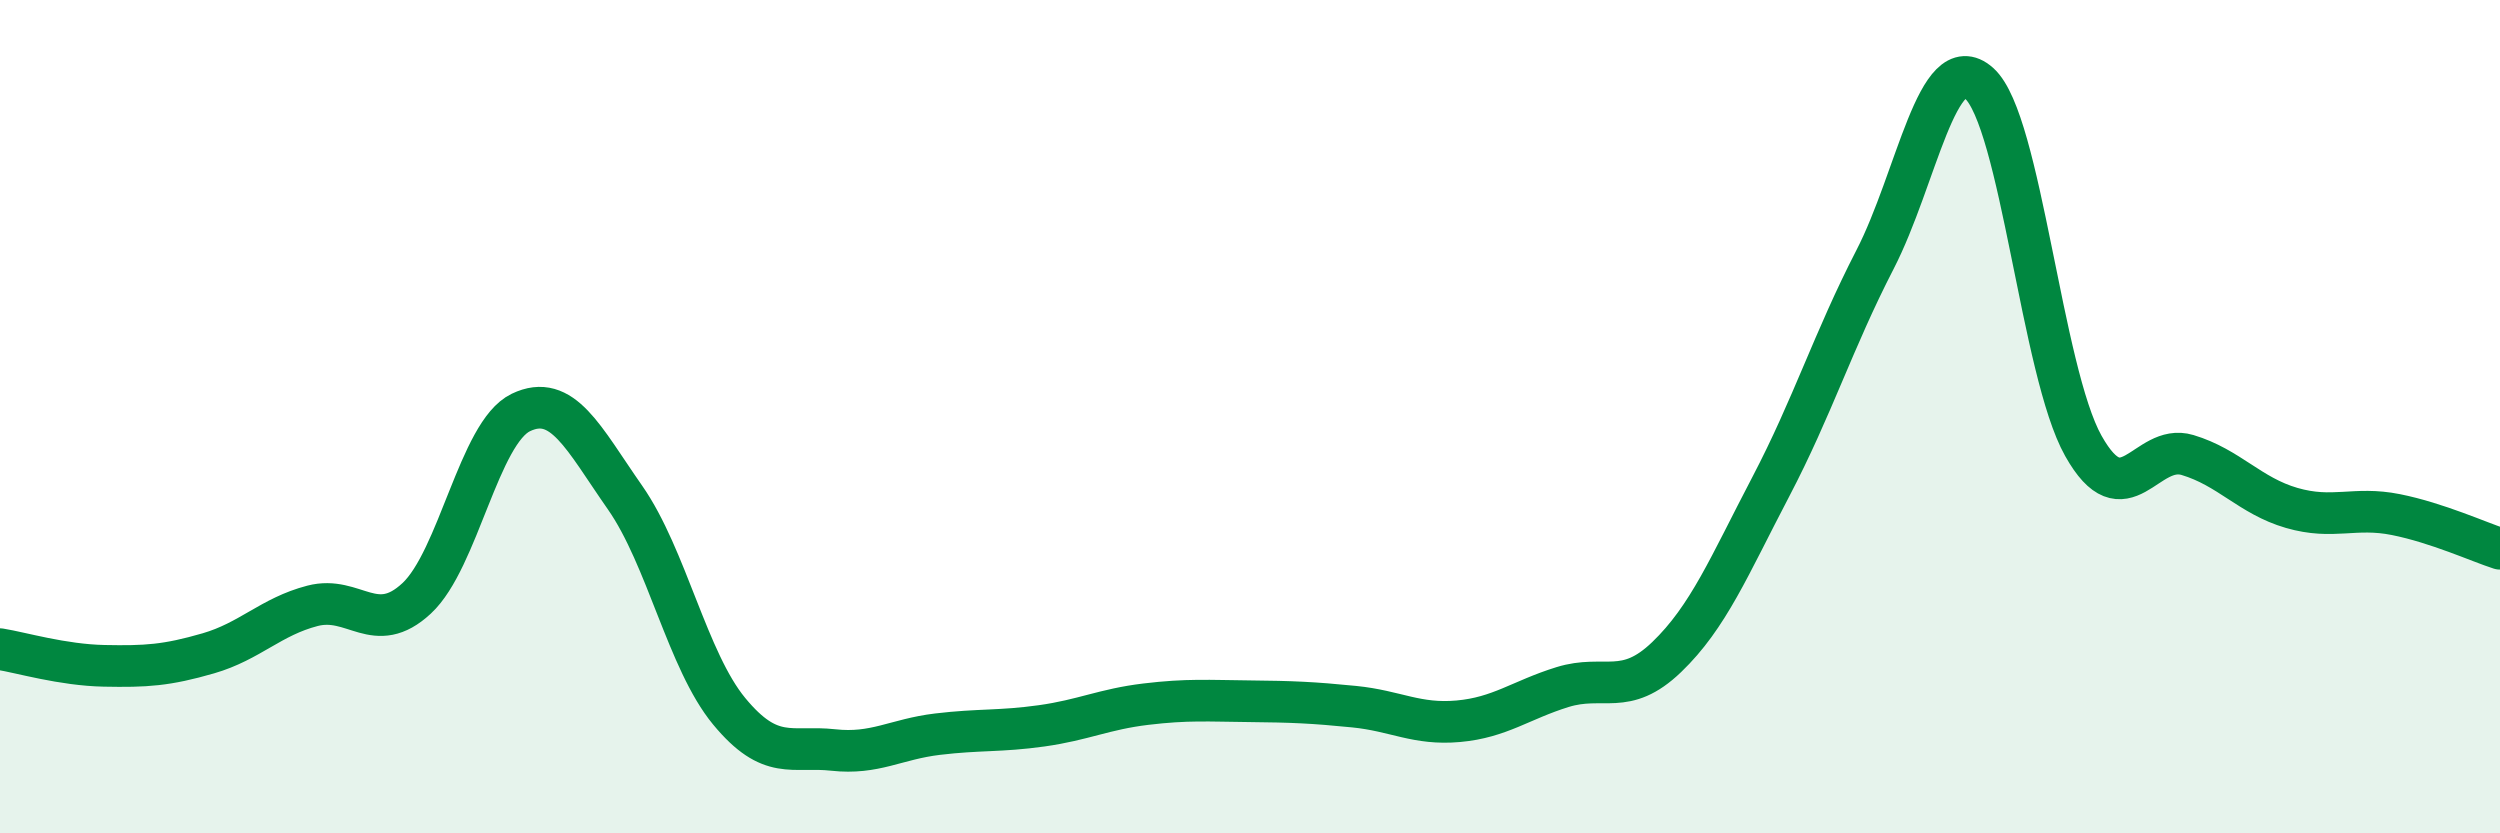
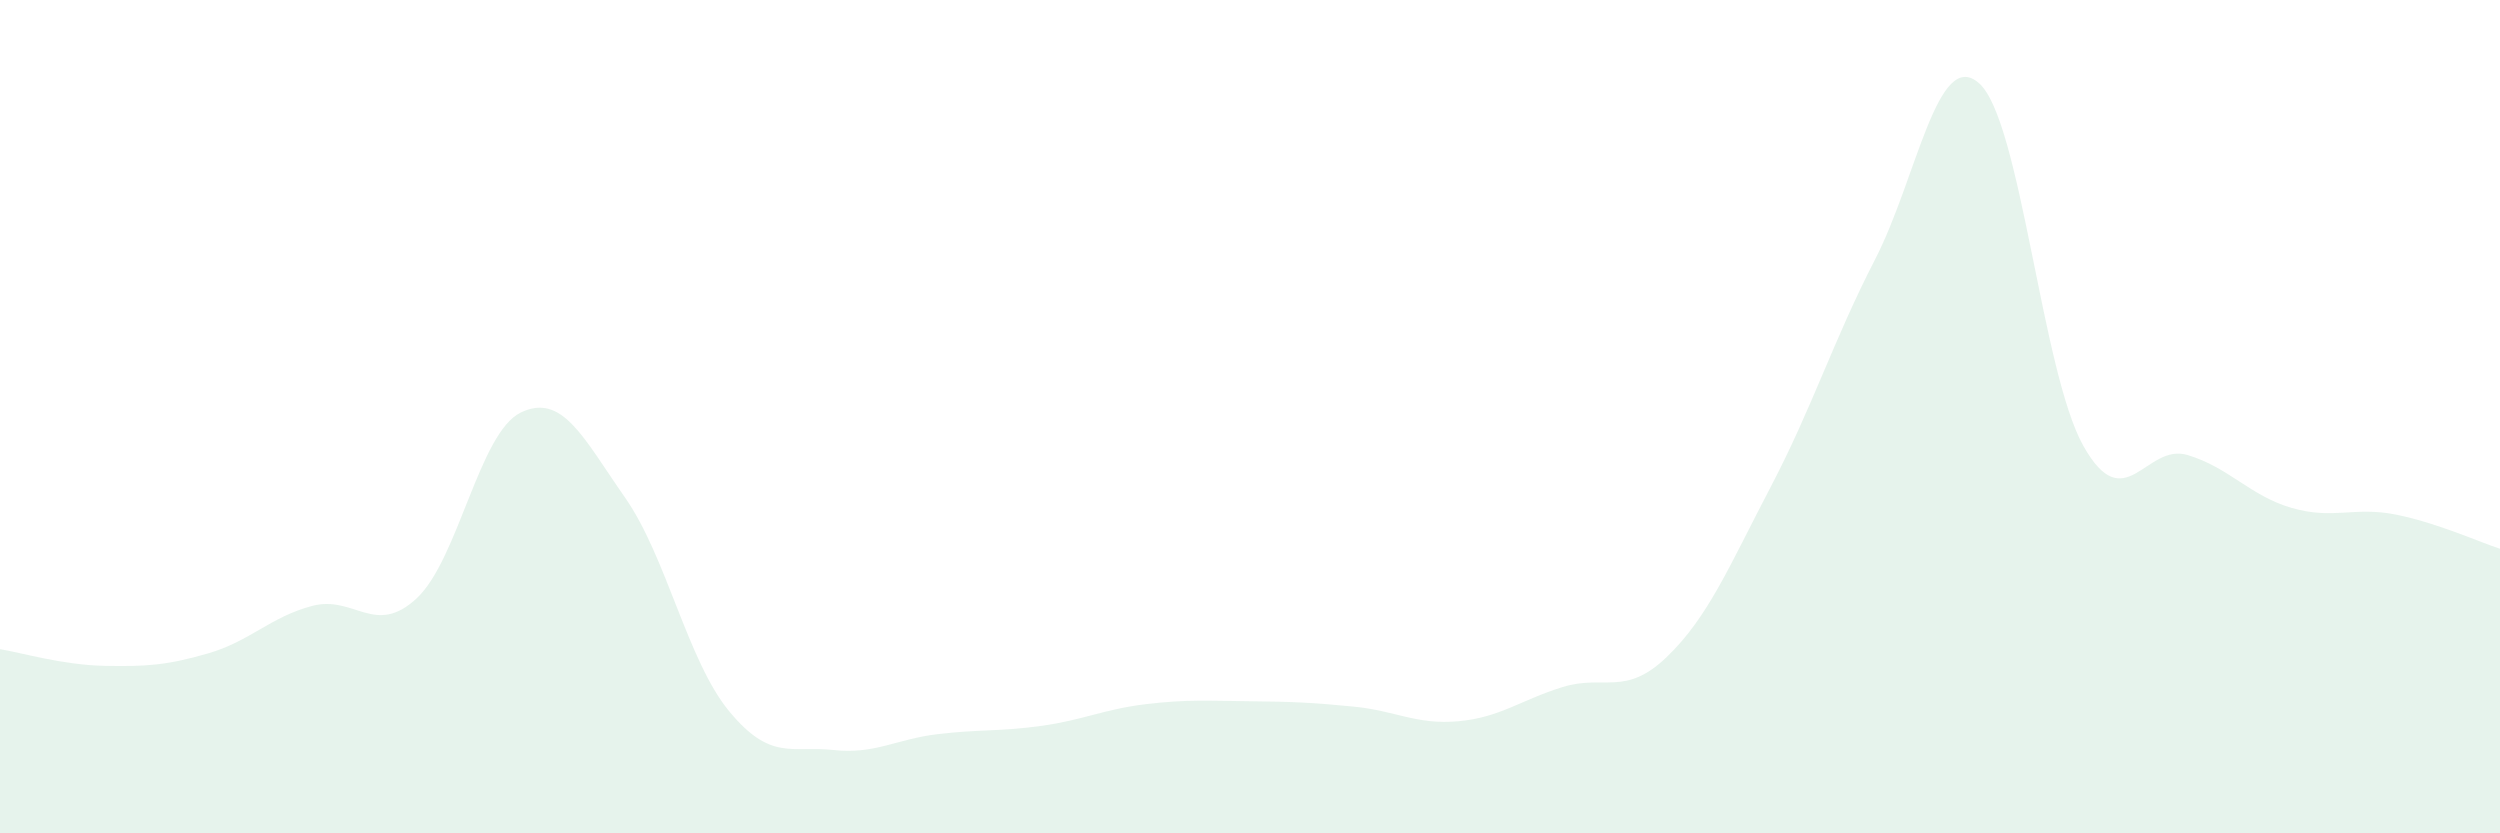
<svg xmlns="http://www.w3.org/2000/svg" width="60" height="20" viewBox="0 0 60 20">
  <path d="M 0,15.58 C 0.5,15.66 1.5,15.96 2.5,15.98 C 3.5,16 4,15.97 5,15.68 C 6,15.39 6.5,14.8 7.5,14.54 C 8.5,14.28 9,15.29 10,14.36 C 11,13.43 11.5,10.38 12.5,9.9 C 13.5,9.42 14,10.51 15,11.94 C 16,13.37 16.5,15.86 17.5,17.07 C 18.5,18.28 19,17.89 20,18 C 21,18.11 21.5,17.74 22.5,17.62 C 23.5,17.5 24,17.56 25,17.42 C 26,17.28 26.5,17.02 27.5,16.9 C 28.5,16.78 29,16.82 30,16.83 C 31,16.84 31.5,16.86 32.5,16.96 C 33.5,17.06 34,17.4 35,17.31 C 36,17.22 36.5,16.8 37.5,16.49 C 38.5,16.18 39,16.73 40,15.77 C 41,14.81 41.5,13.59 42.5,11.68 C 43.5,9.77 44,8.17 45,6.23 C 46,4.29 46.5,1.11 47.5,2 C 48.5,2.89 49,8.92 50,10.7 C 51,12.48 51.5,10.62 52.5,10.92 C 53.5,11.22 54,11.9 55,12.19 C 56,12.48 56.5,12.15 57.5,12.35 C 58.5,12.55 59.5,13.01 60,13.17L60 20L0 20Z" fill="#008740" opacity="0.1" stroke-linecap="round" stroke-linejoin="round" />
-   <path d="M 0,15.58 C 0.5,15.66 1.5,15.96 2.5,15.98 C 3.5,16 4,15.97 5,15.68 C 6,15.39 6.5,14.8 7.5,14.54 C 8.5,14.28 9,15.29 10,14.36 C 11,13.43 11.5,10.38 12.5,9.9 C 13.5,9.42 14,10.51 15,11.94 C 16,13.37 16.5,15.86 17.5,17.07 C 18.5,18.28 19,17.89 20,18 C 21,18.11 21.5,17.74 22.5,17.62 C 23.5,17.5 24,17.56 25,17.42 C 26,17.28 26.5,17.02 27.5,16.9 C 28.5,16.78 29,16.82 30,16.83 C 31,16.84 31.5,16.86 32.5,16.96 C 33.5,17.06 34,17.4 35,17.31 C 36,17.22 36.5,16.8 37.5,16.49 C 38.5,16.18 39,16.73 40,15.77 C 41,14.81 41.5,13.59 42.5,11.68 C 43.5,9.77 44,8.17 45,6.23 C 46,4.29 46.5,1.11 47.5,2 C 48.5,2.89 49,8.92 50,10.7 C 51,12.48 51.5,10.62 52.5,10.92 C 53.5,11.22 54,11.9 55,12.19 C 56,12.48 56.5,12.15 57.5,12.35 C 58.5,12.55 59.5,13.01 60,13.17" stroke="#008740" stroke-width="1" fill="none" stroke-linecap="round" stroke-linejoin="round" />
</svg>